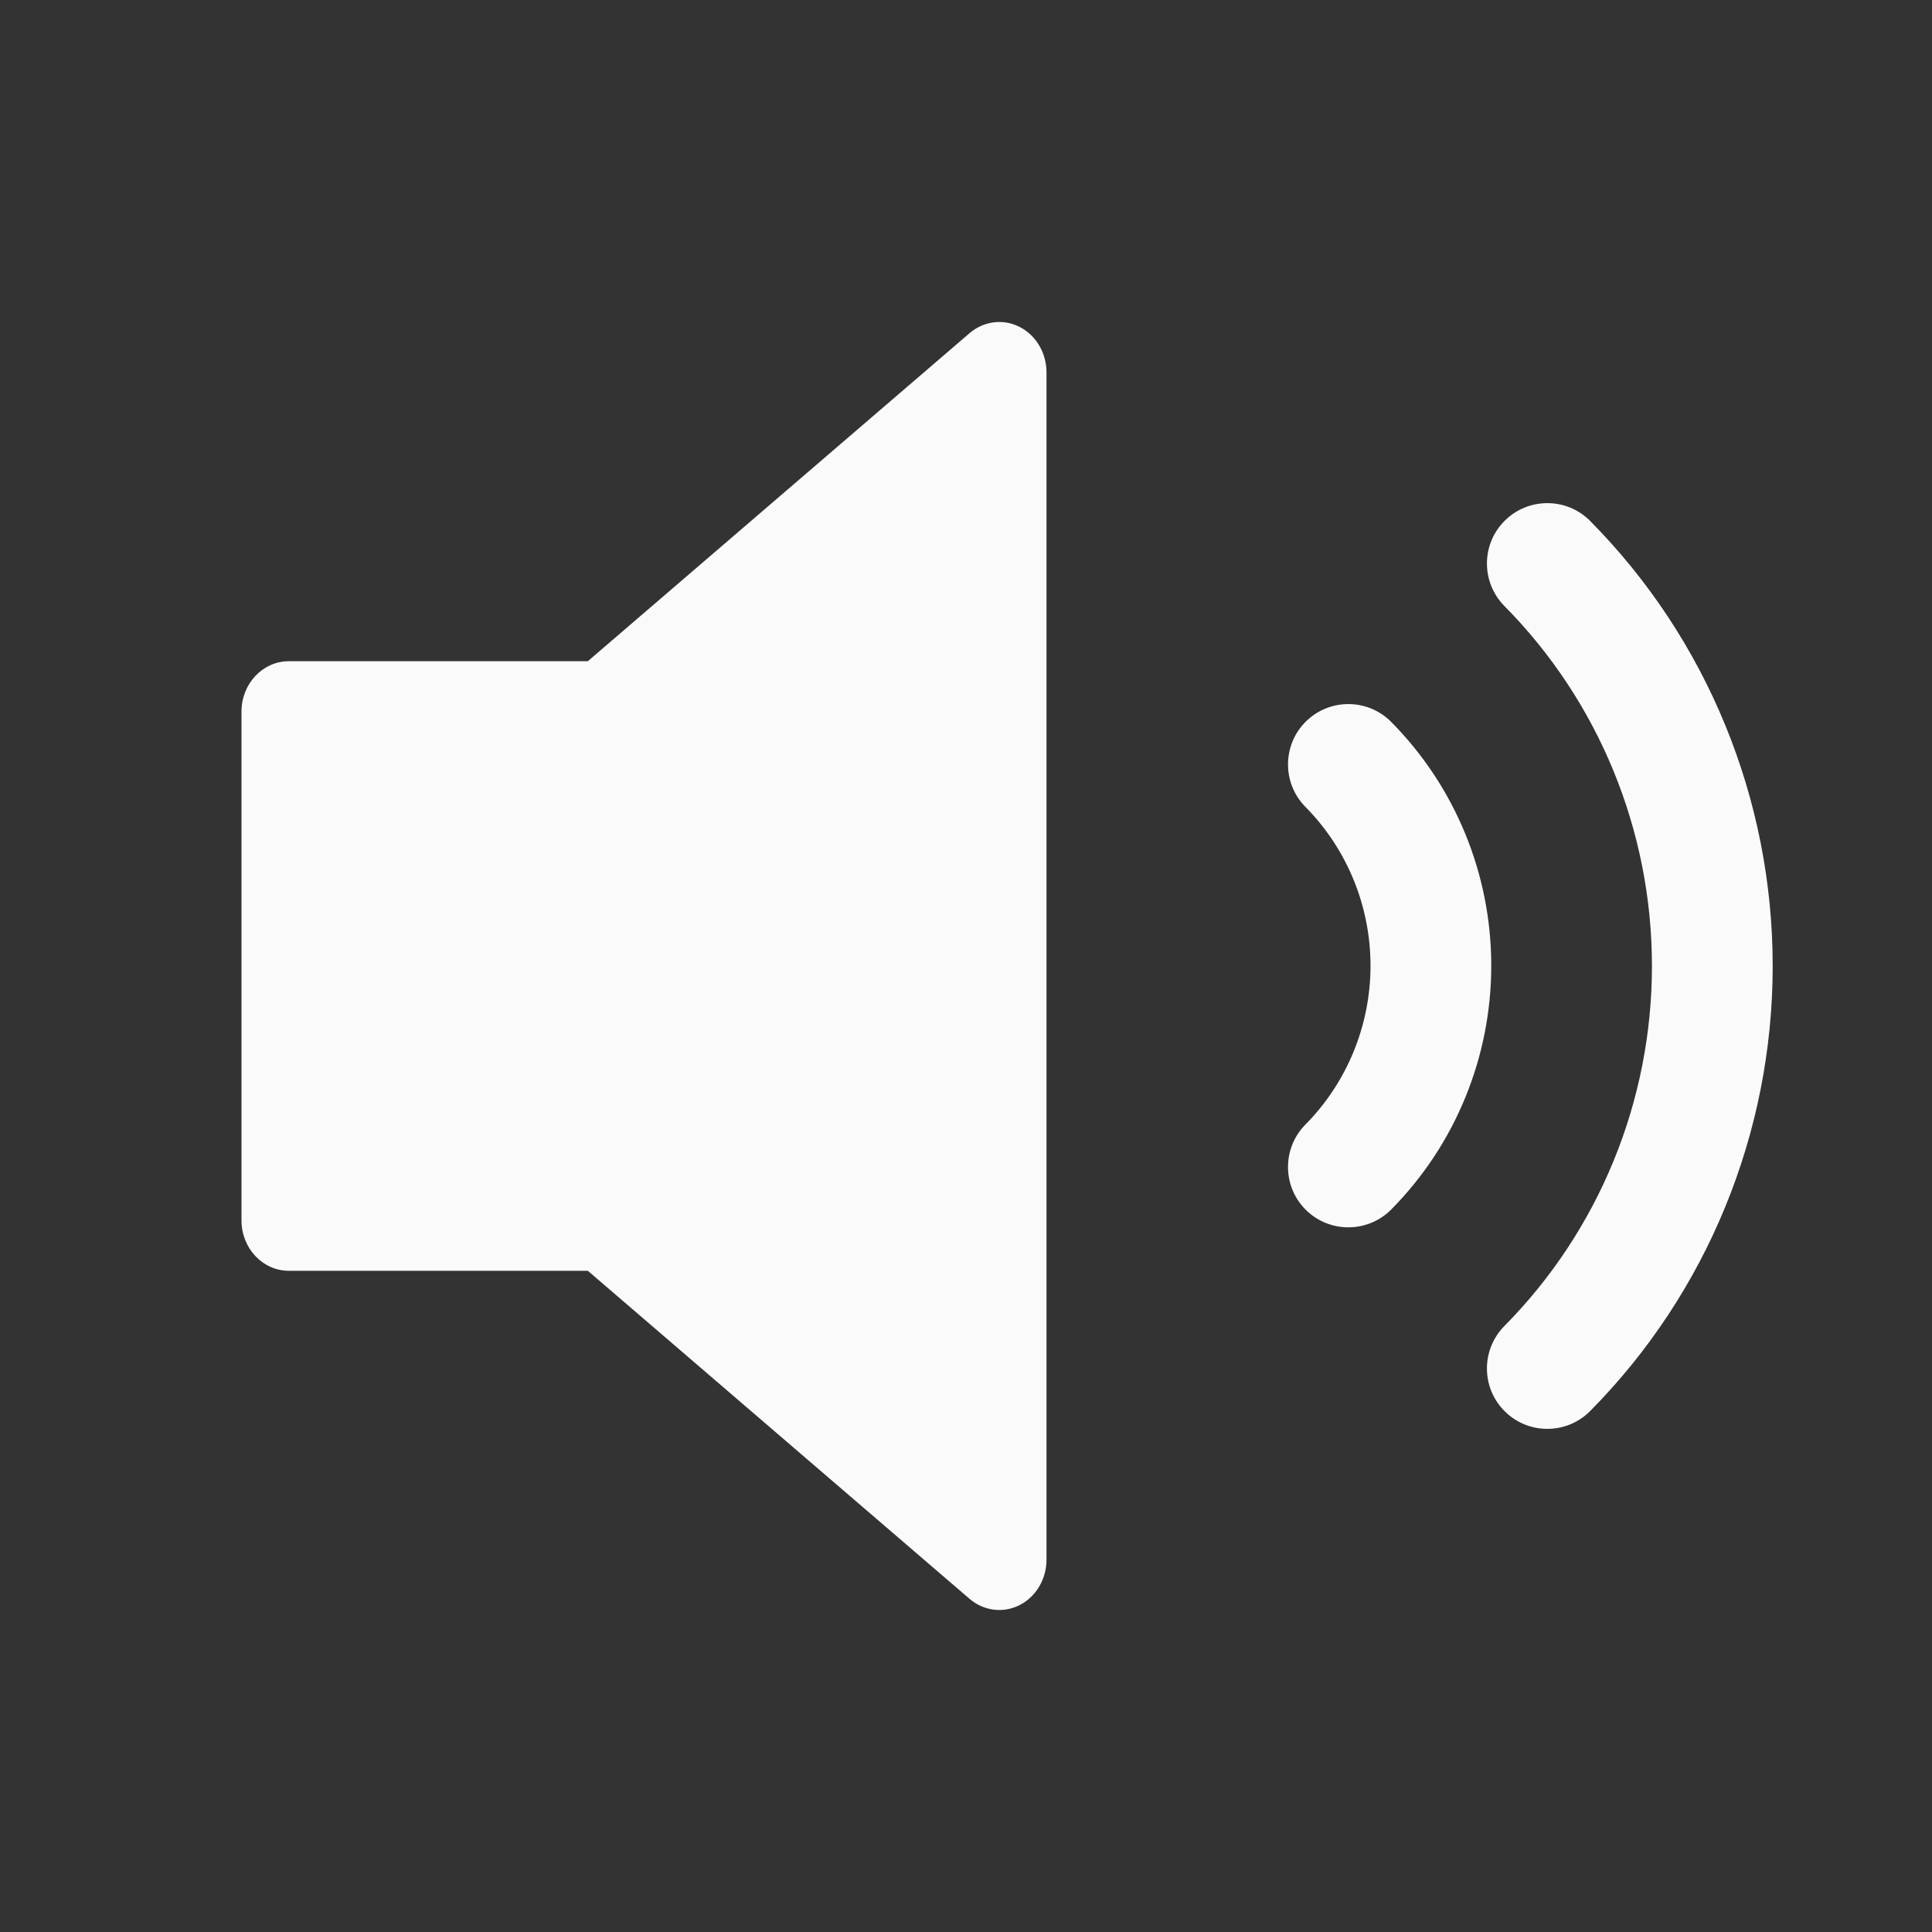
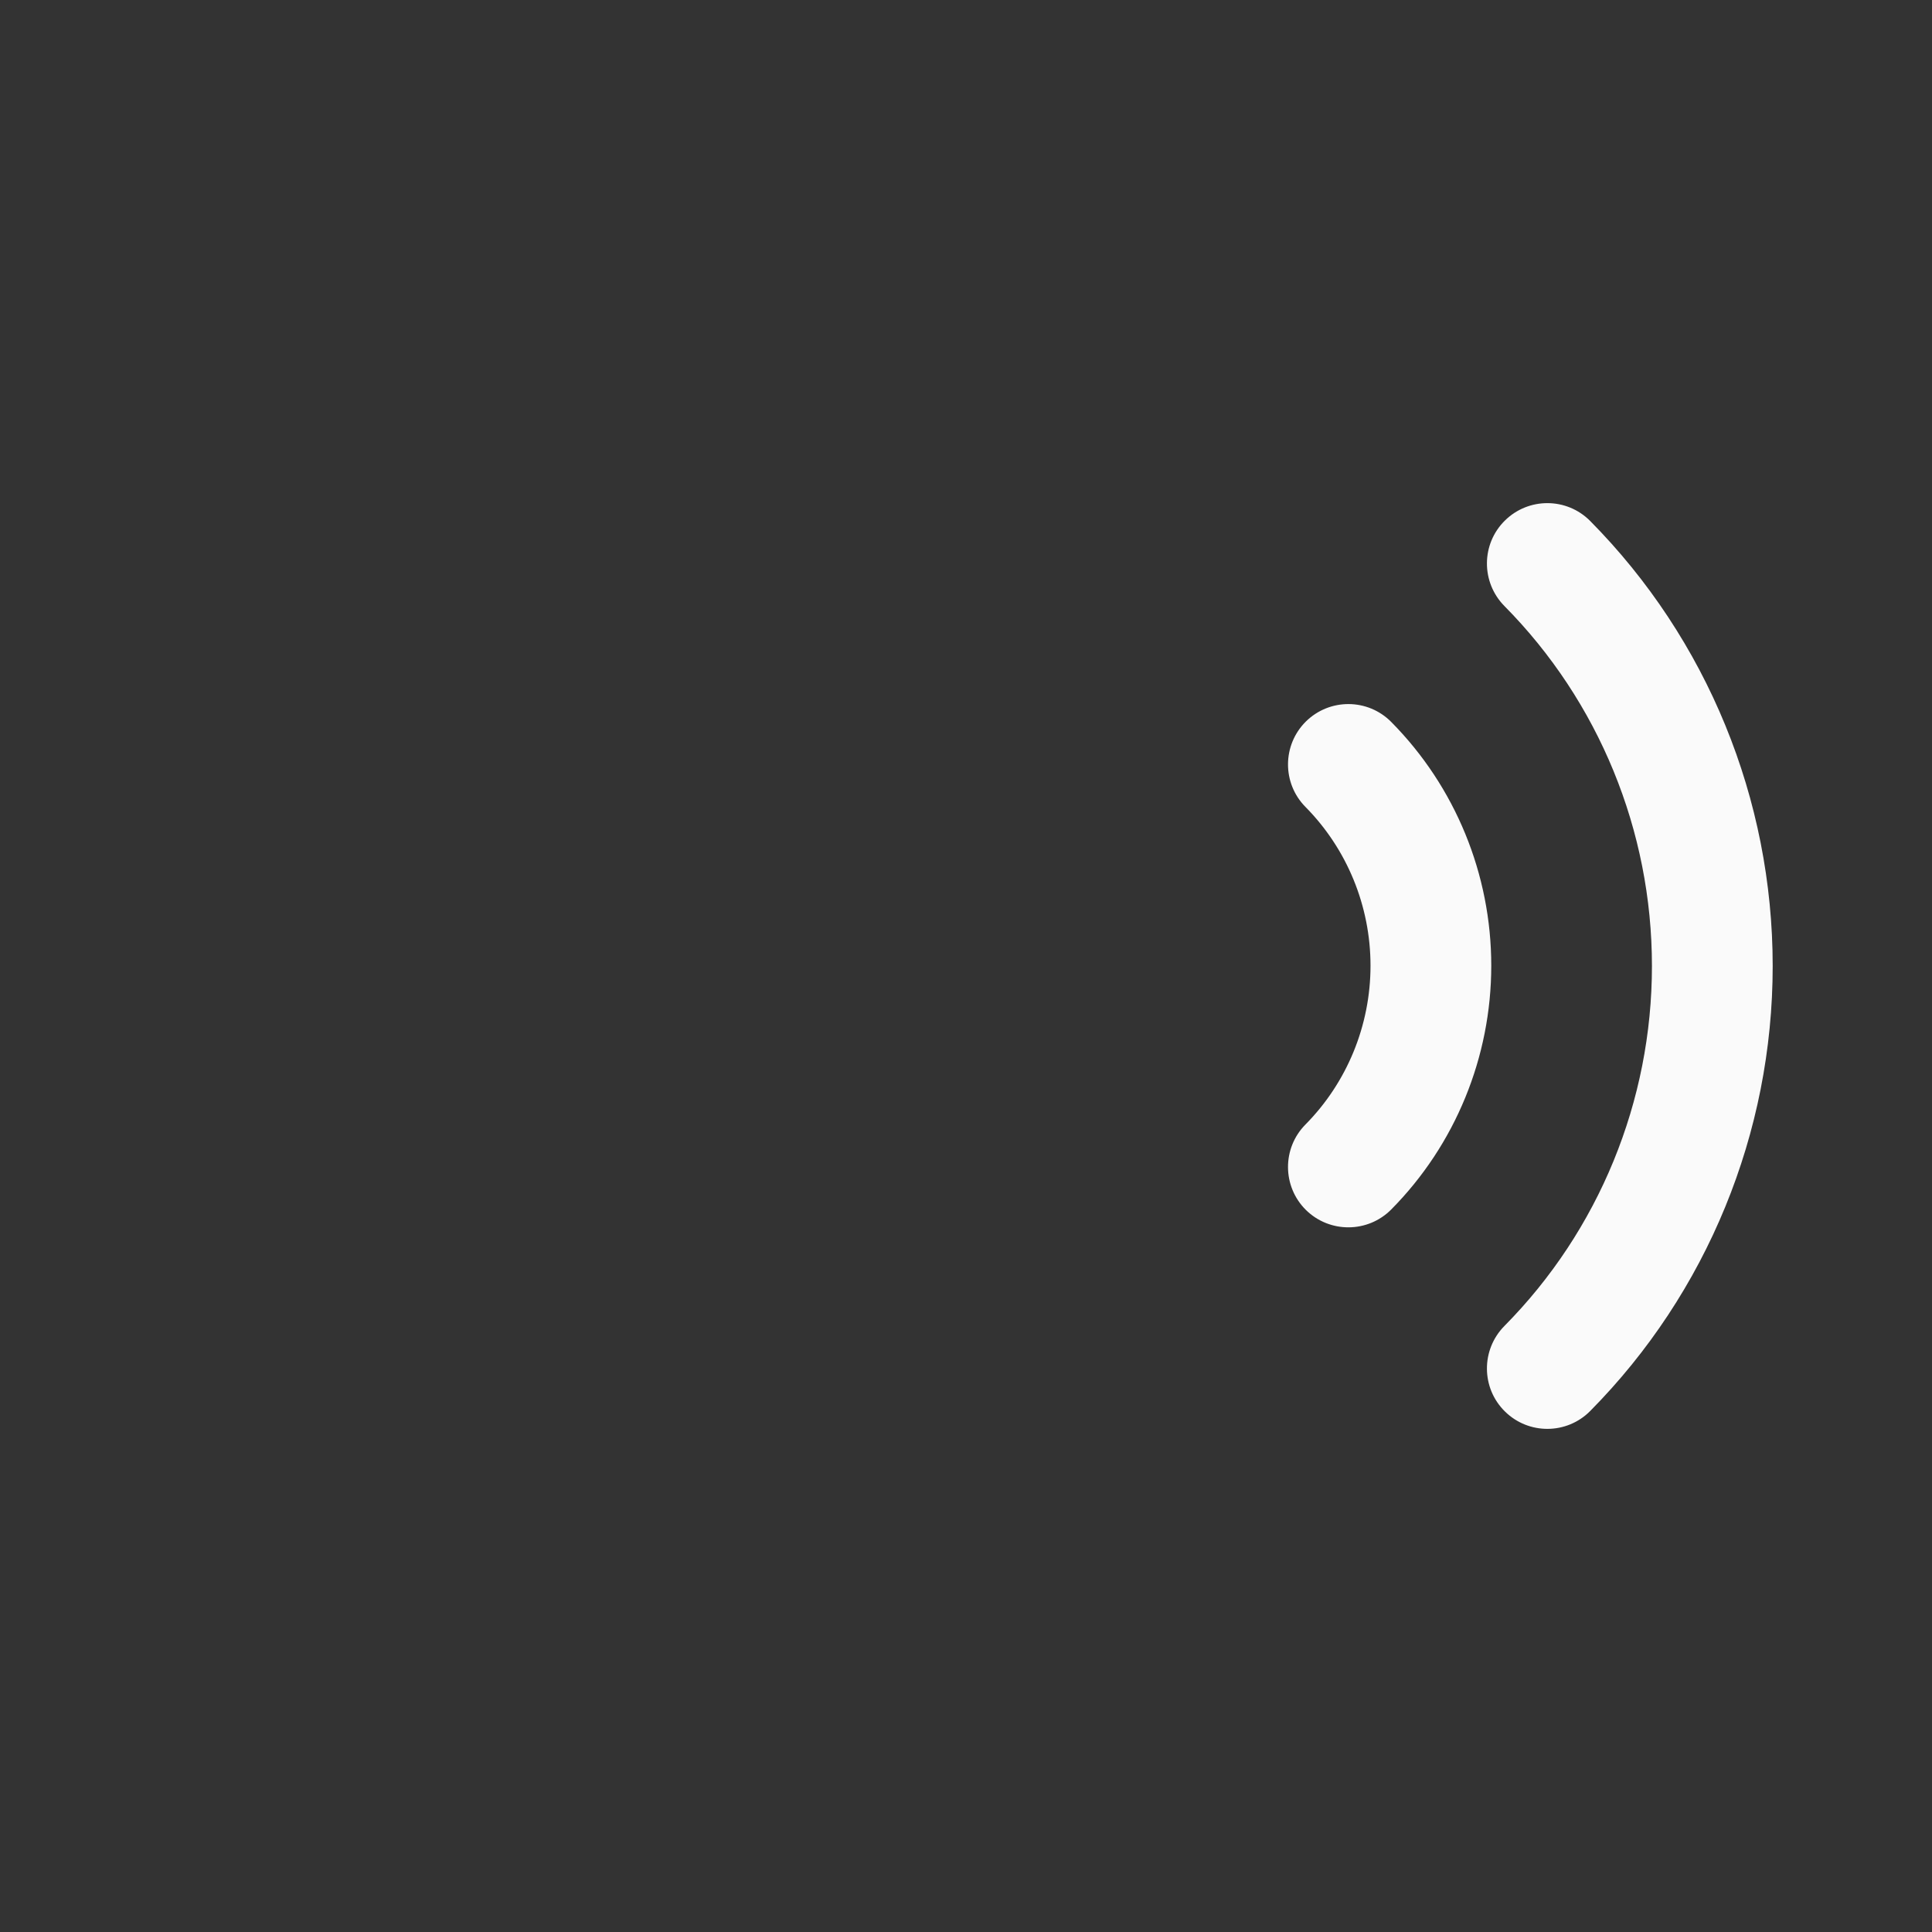
<svg xmlns="http://www.w3.org/2000/svg" width="24" height="24" viewBox="0 0 24 24" fill="none">
  <rect x="0" y="0" width="24" height="24" fill="#333333" stroke="none" />
  <path fill-rule="evenodd" clip-rule="evenodd" d="M18.694 6.467C18.988 6.176 19.463 6.178 19.754 6.472C21.207 7.94 22.021 9.928 22.021 12C22.021 14.072 21.207 16.06 19.754 17.528C19.463 17.822 18.988 17.824 18.694 17.533C18.399 17.242 18.397 16.767 18.688 16.472C19.861 15.287 20.521 13.679 20.521 12C20.521 10.321 19.861 8.713 18.688 7.528C18.397 7.233 18.399 6.758 18.694 6.467ZM16.222 8.963C16.517 8.672 16.992 8.674 17.283 8.969C18.079 9.773 18.525 10.862 18.525 11.996C18.525 13.13 18.079 14.22 17.283 15.024C16.992 15.318 16.517 15.321 16.222 15.03C15.928 14.738 15.926 14.263 16.217 13.969C16.733 13.447 17.025 12.738 17.025 11.996C17.025 11.255 16.733 10.546 16.217 10.024C15.926 9.73 15.928 9.255 16.222 8.963Z" fill="#FAFAFA" />
-   <path d="M12.666 4.061C12.87 4.165 13 4.384 13 4.625V19.375C13 19.616 12.87 19.835 12.666 19.939C12.462 20.043 12.22 20.012 12.044 19.861L7.302 15.786H3.587C3.263 15.786 3 15.506 3 15.161V8.839C3 8.494 3.263 8.214 3.587 8.214H7.302L12.044 4.139C12.22 3.988 12.462 3.957 12.666 4.061Z" fill="#FAFAFA" />
</svg>